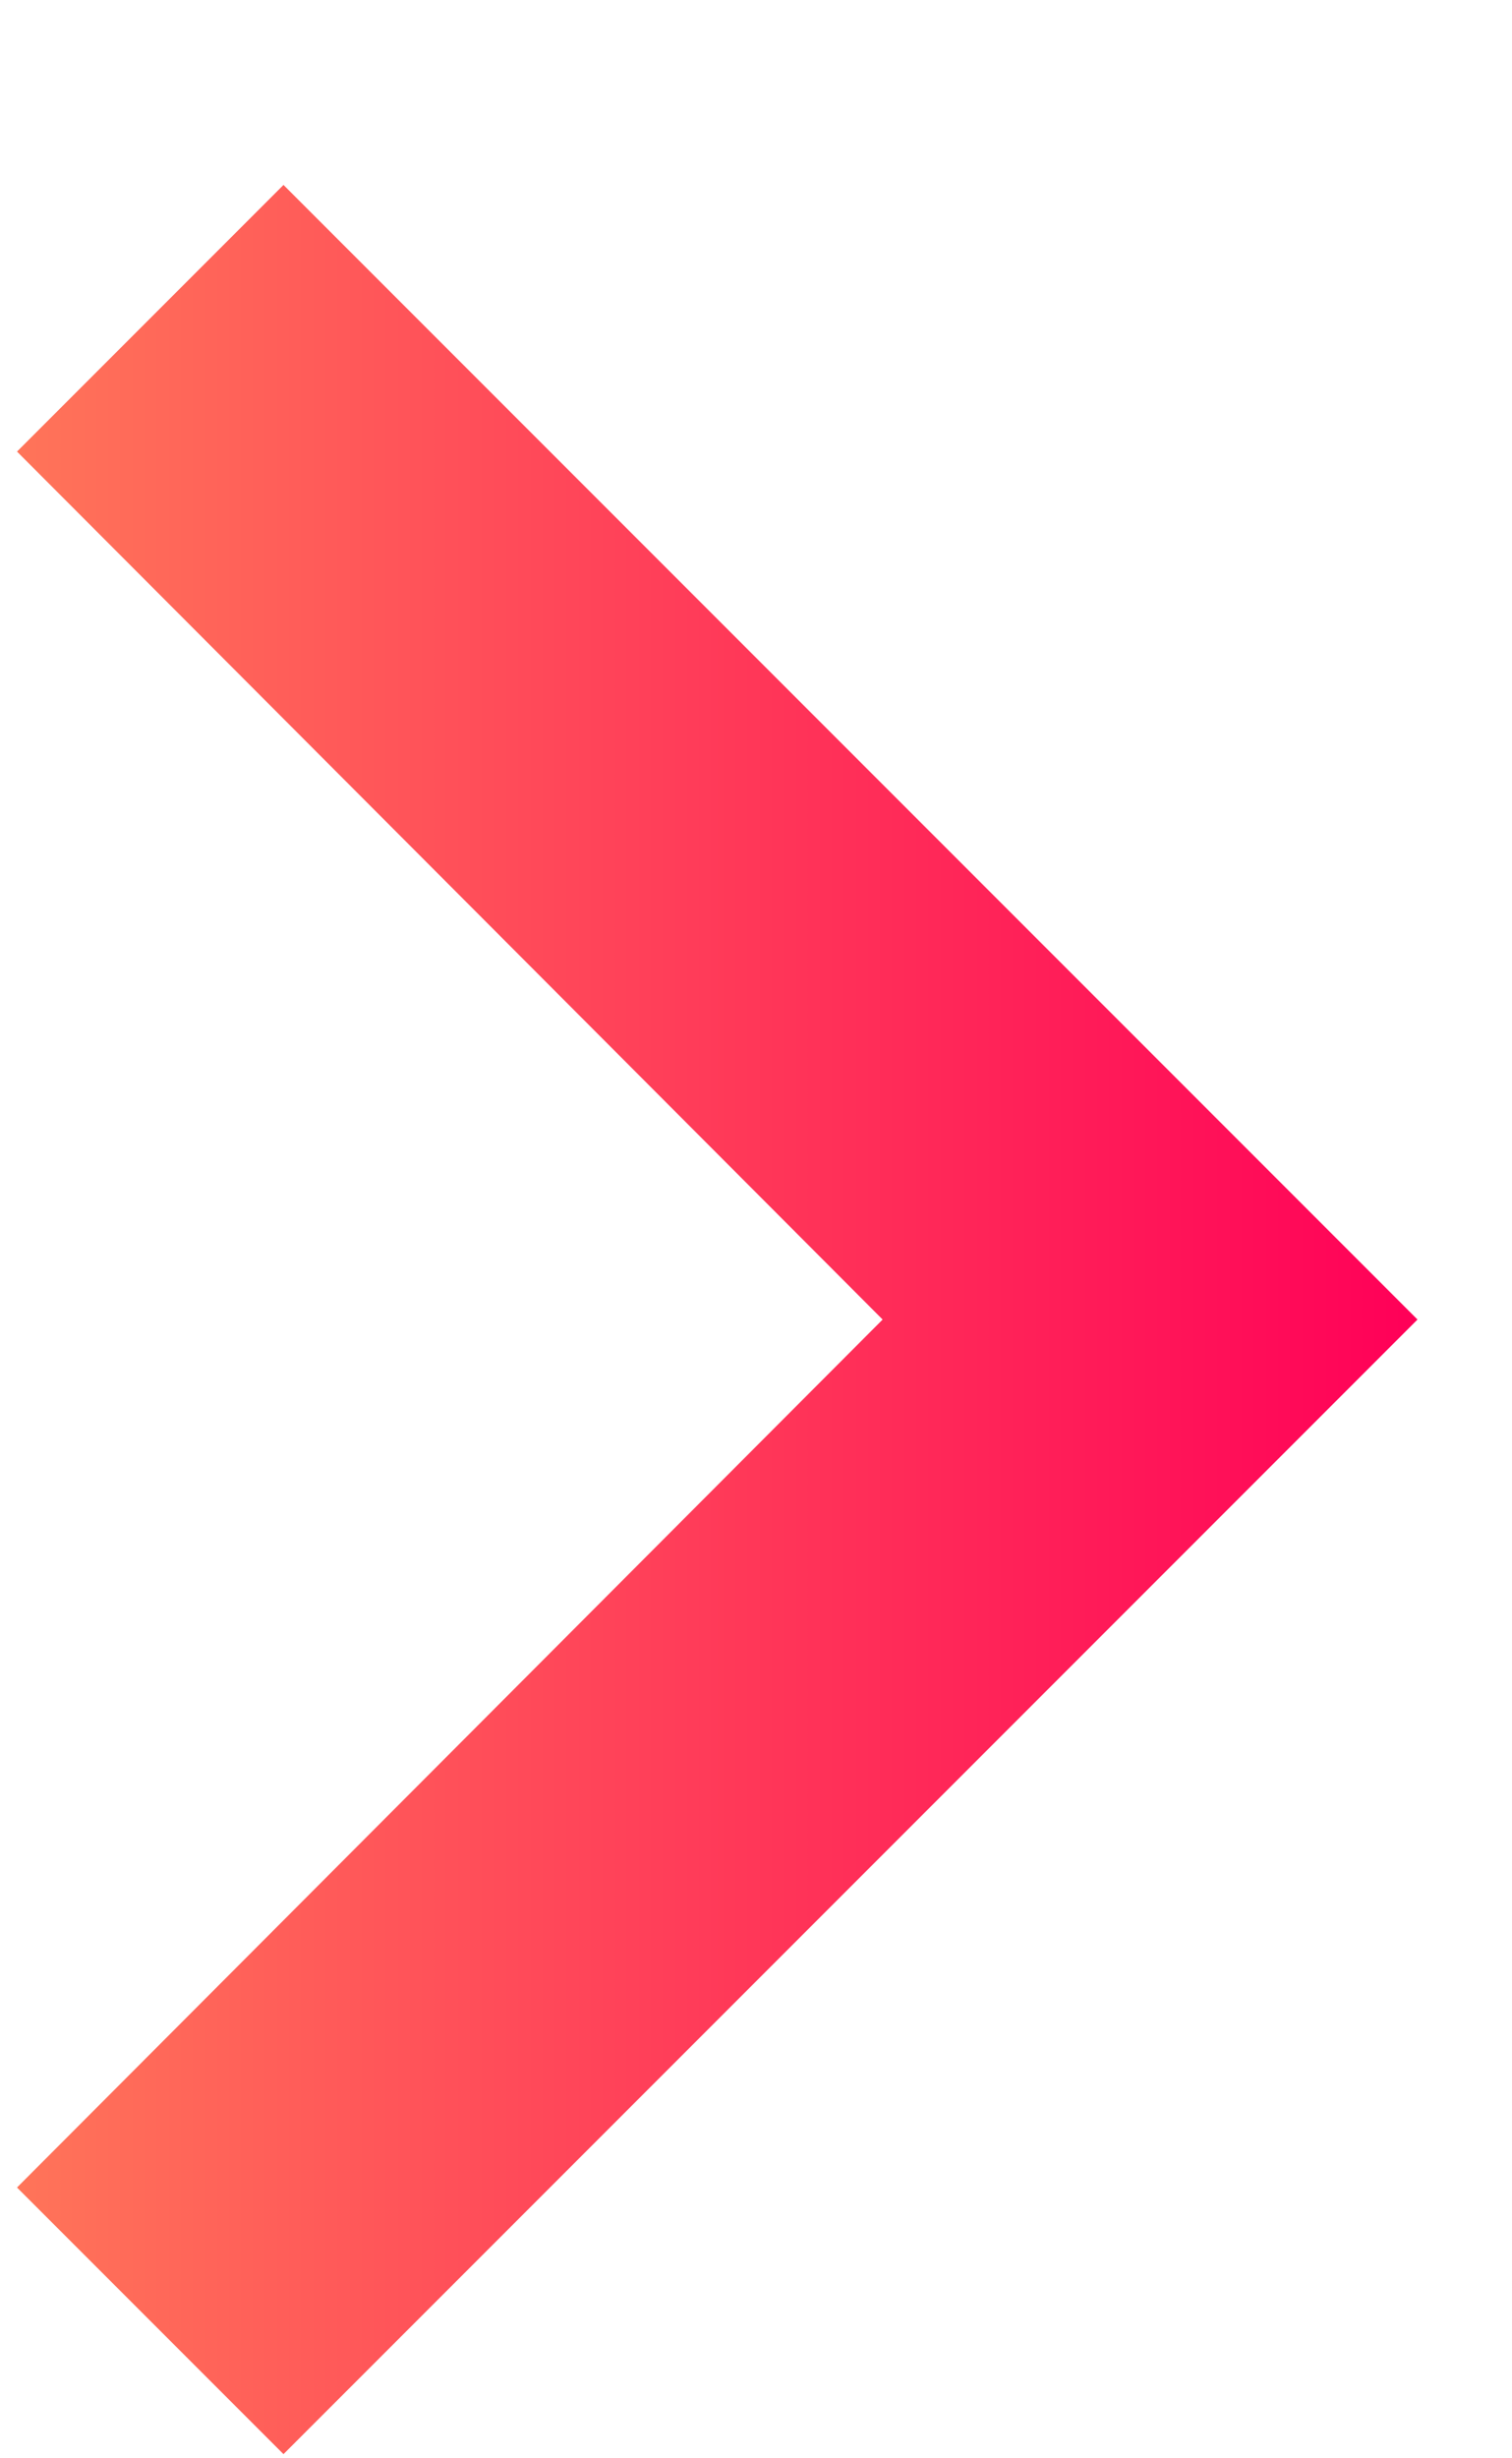
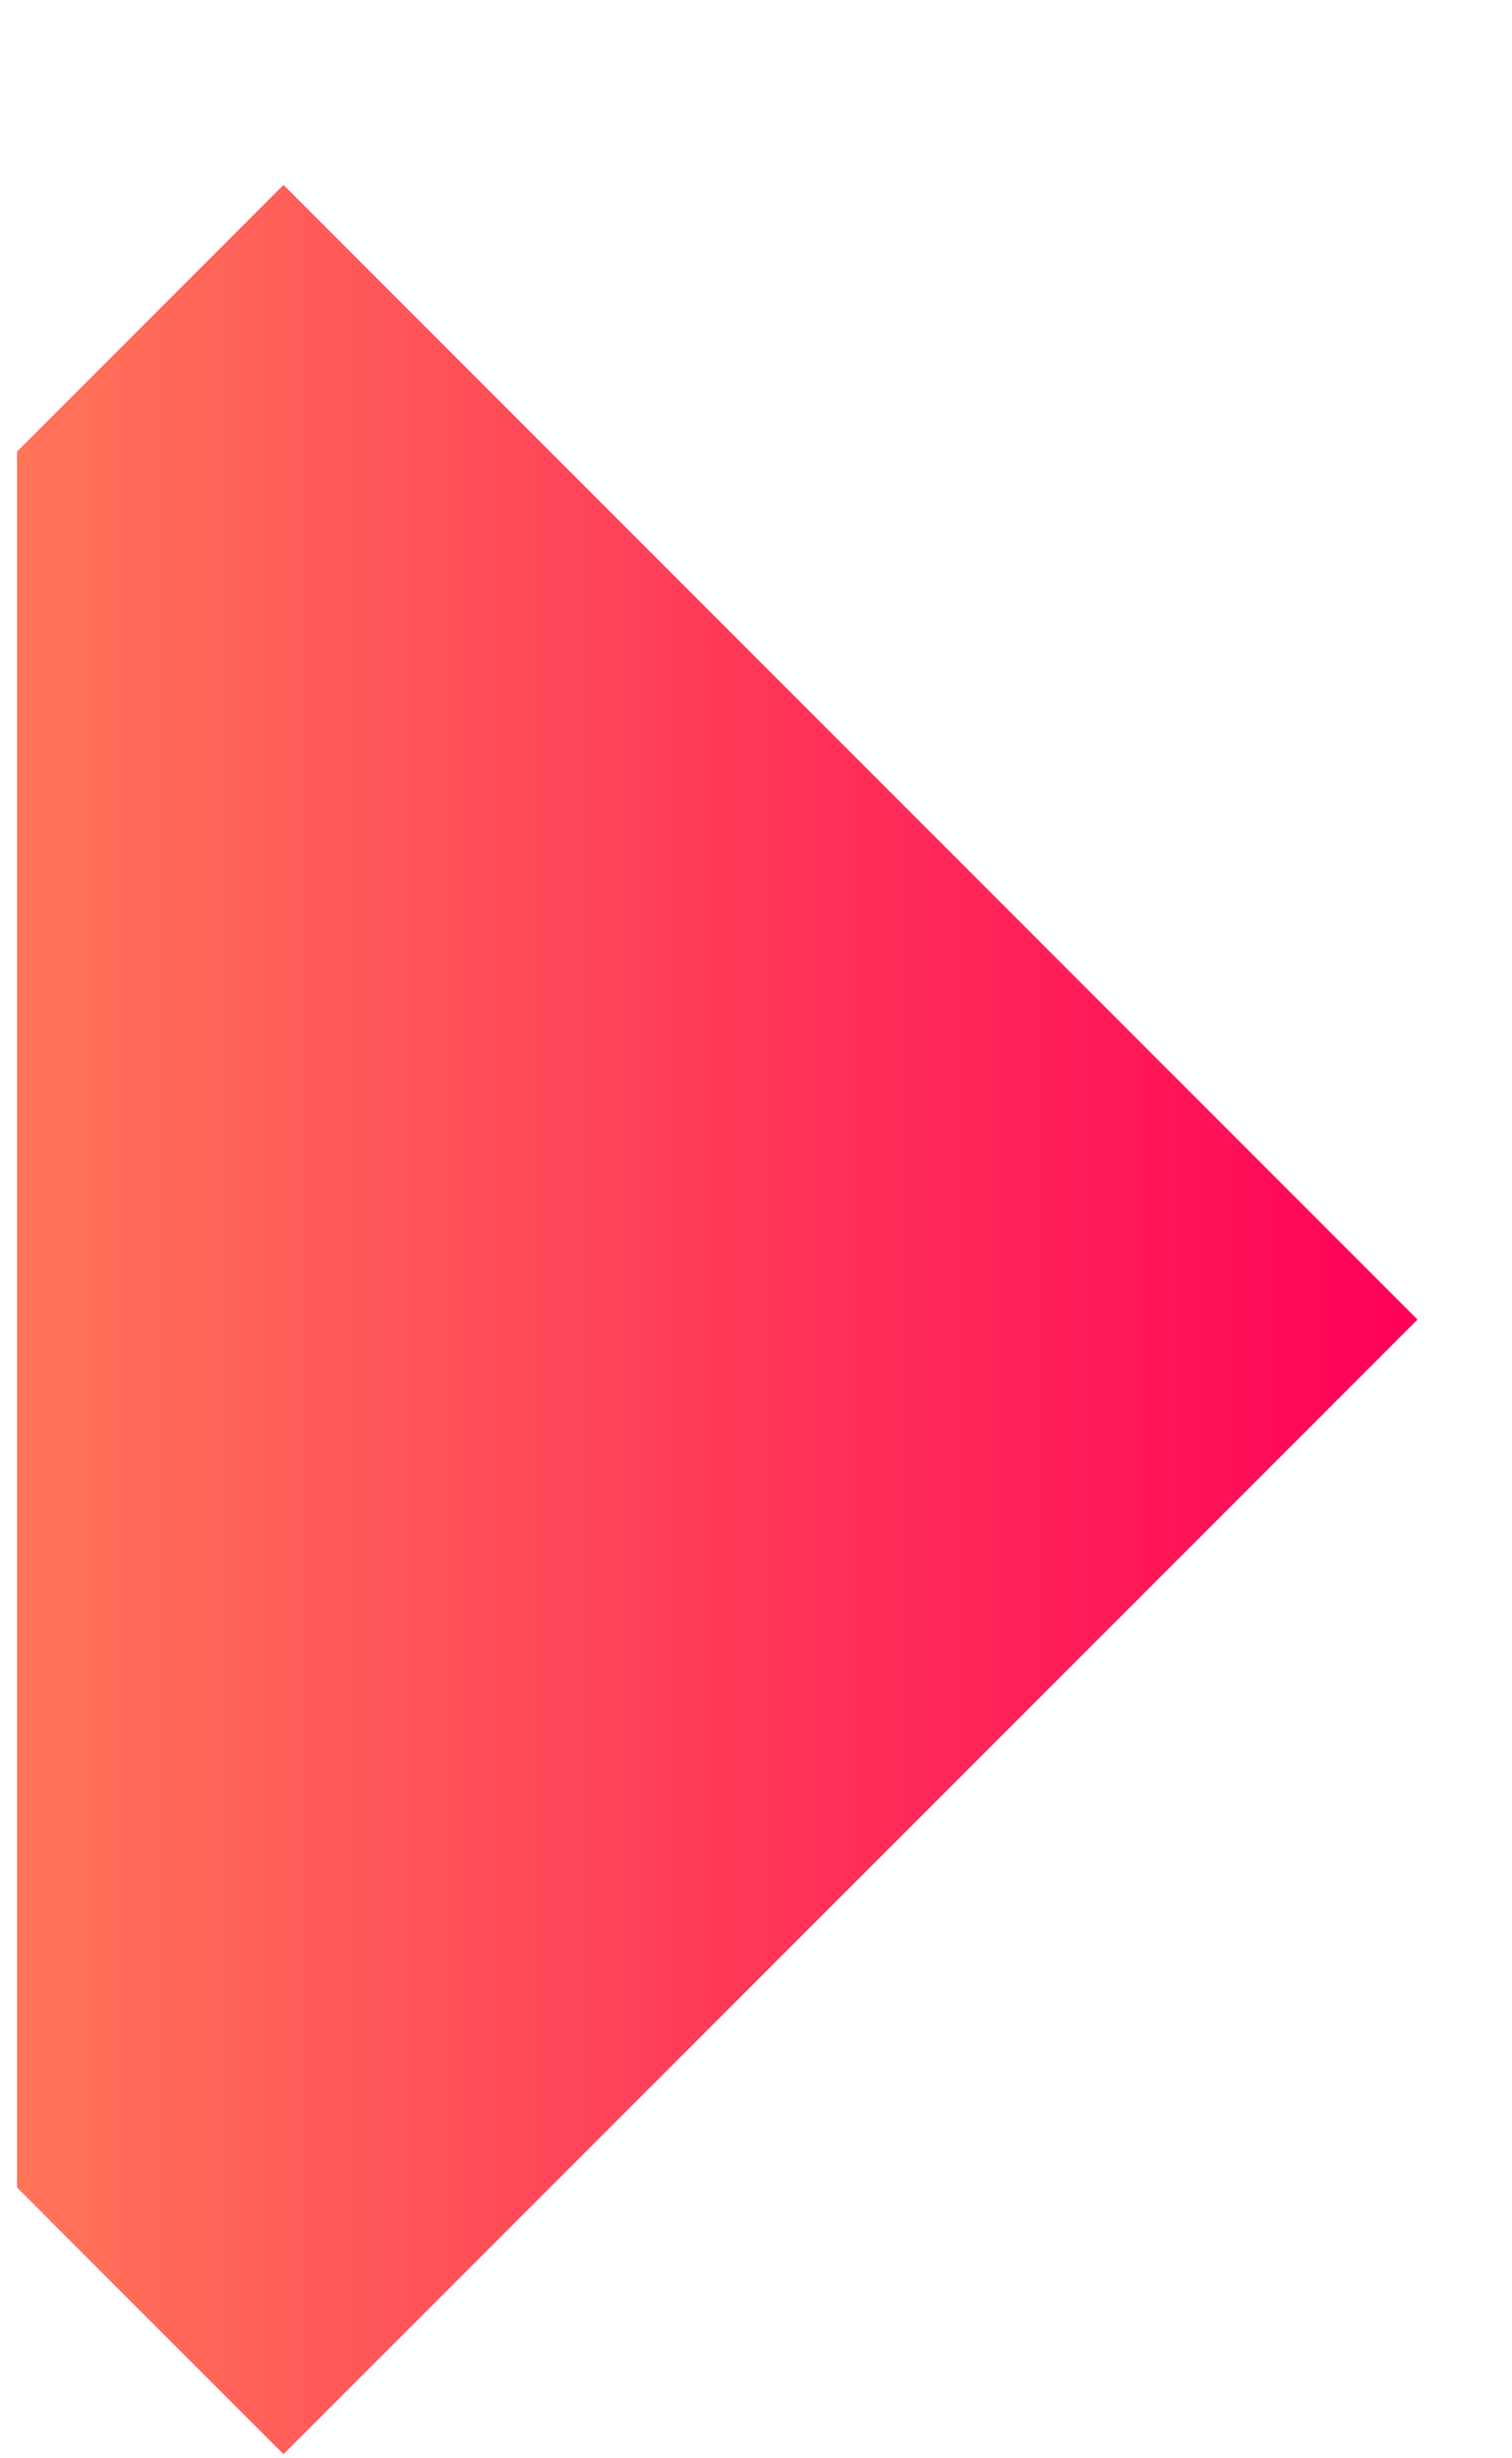
<svg xmlns="http://www.w3.org/2000/svg" width="8" height="13" viewBox="0 0 8 13" fill="none">
-   <path d="M1.5 0.978L0.09 2.388L4.67 6.978L0.09 11.568L1.5 12.978L7.5 6.978L1.5 0.978Z" fill="url(#paint0_linear_1632_33181)" />
+   <path d="M1.5 0.978L0.09 2.388L0.09 11.568L1.5 12.978L7.5 6.978L1.5 0.978Z" fill="url(#paint0_linear_1632_33181)" />
  <defs>
    <linearGradient id="paint0_linear_1632_33181" x1="0.09" y1="6.978" x2="7.5" y2="6.978" gradientUnits="userSpaceOnUse">
      <stop stop-color="#FF7459" />
      <stop offset="1" stop-color="#FF0058" />
    </linearGradient>
  </defs>
</svg>